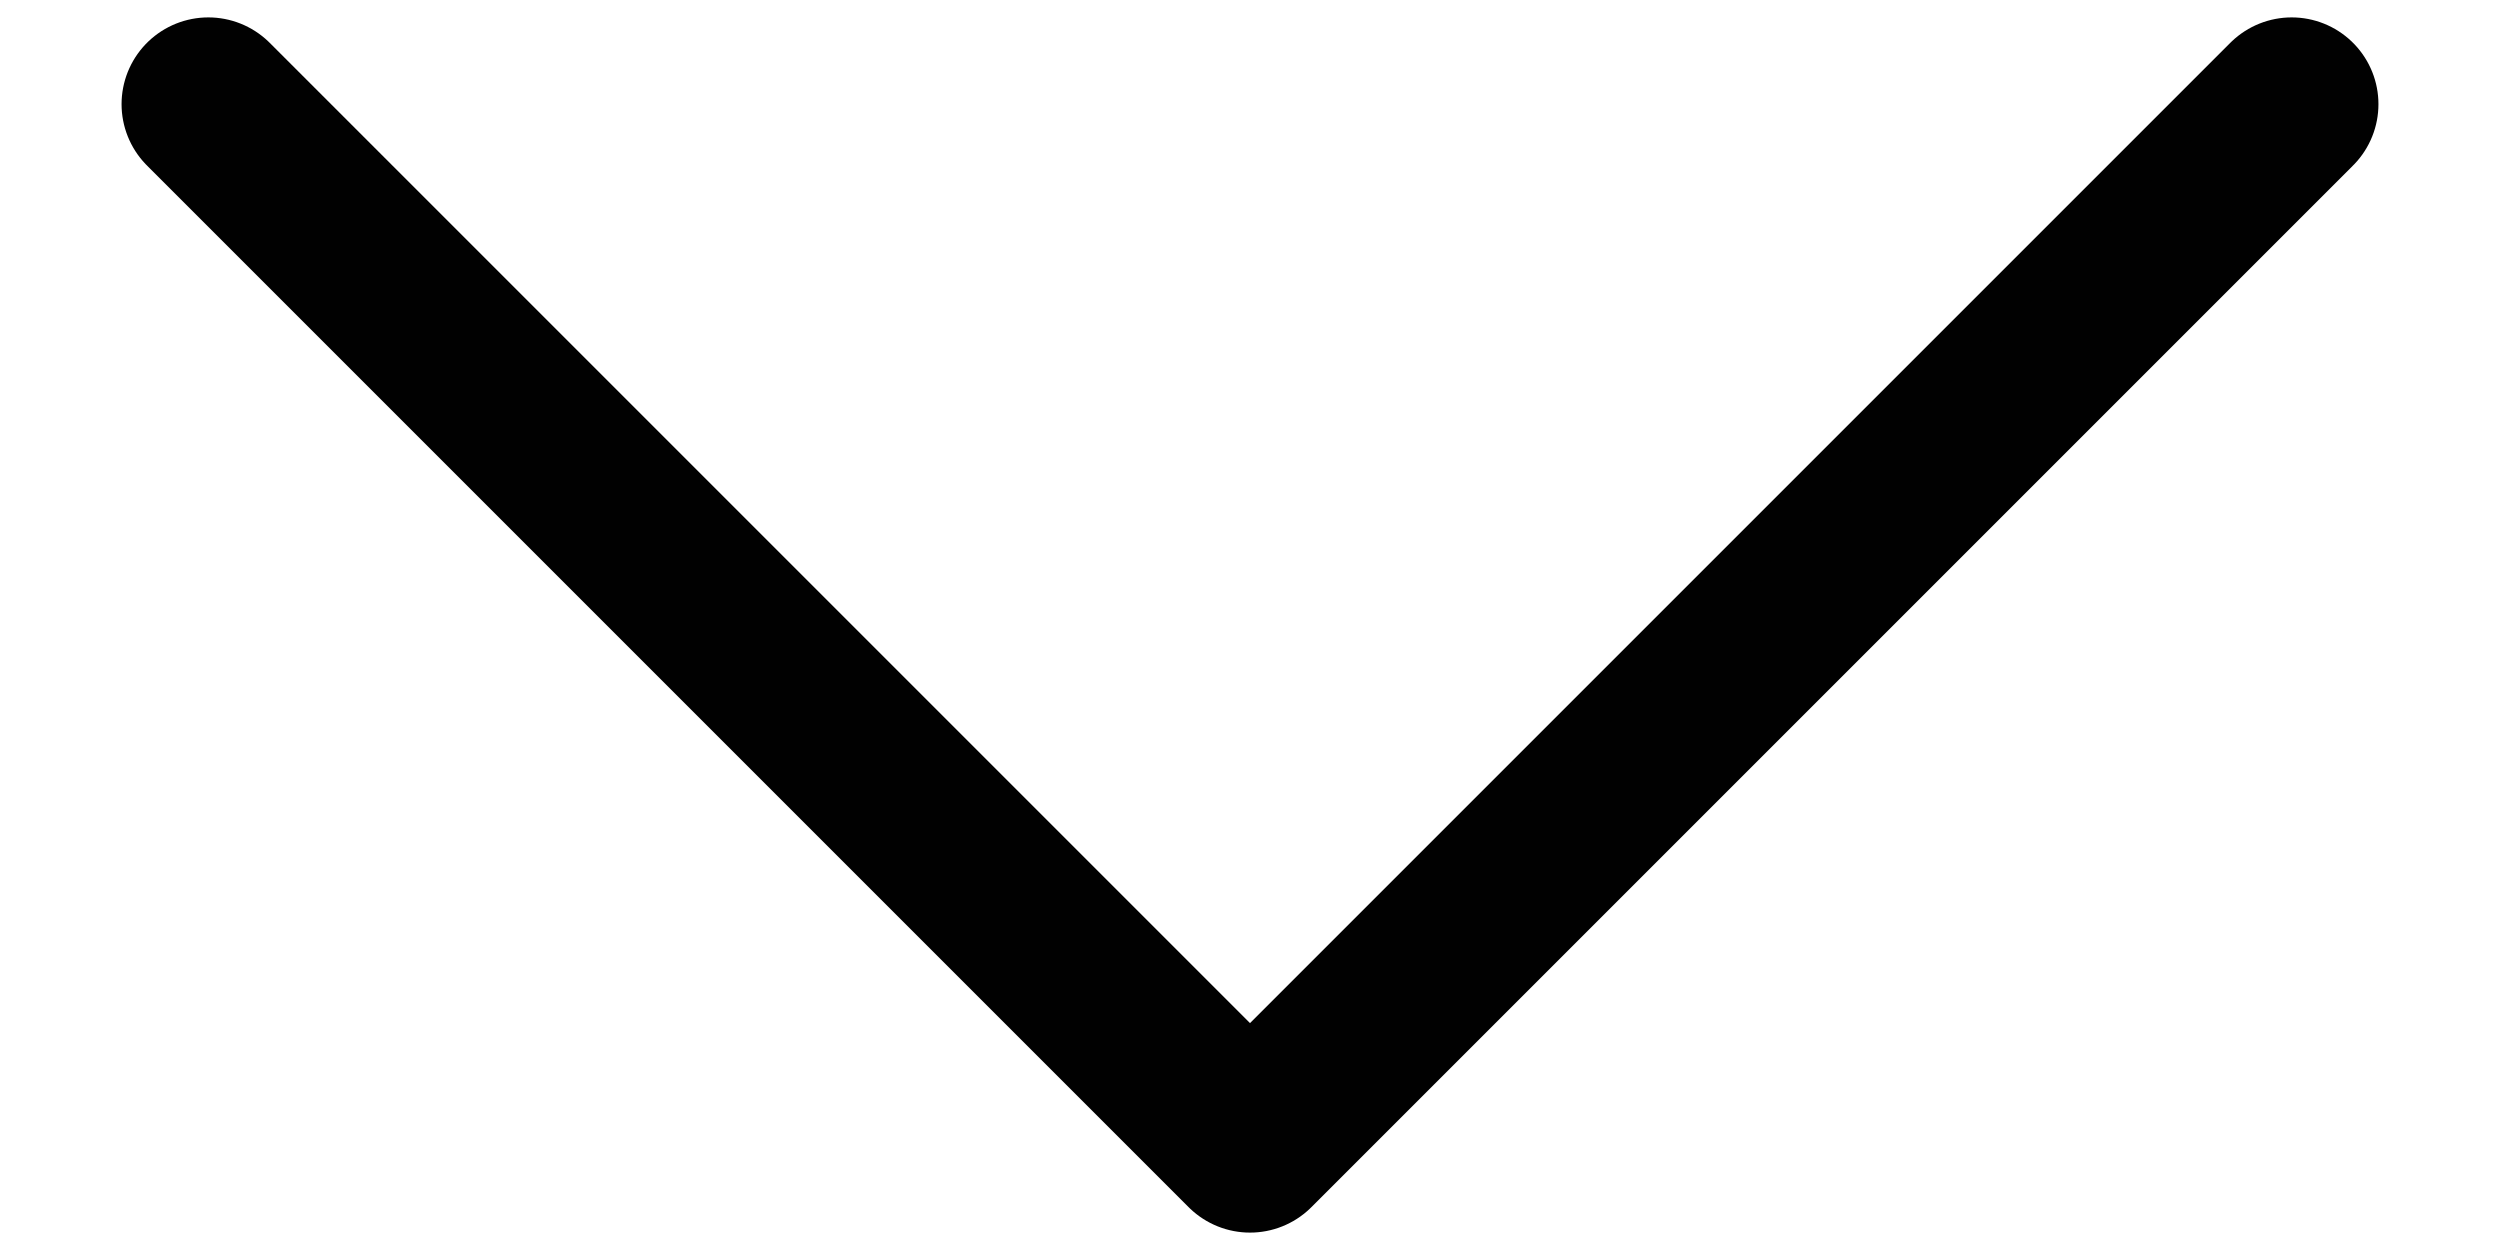
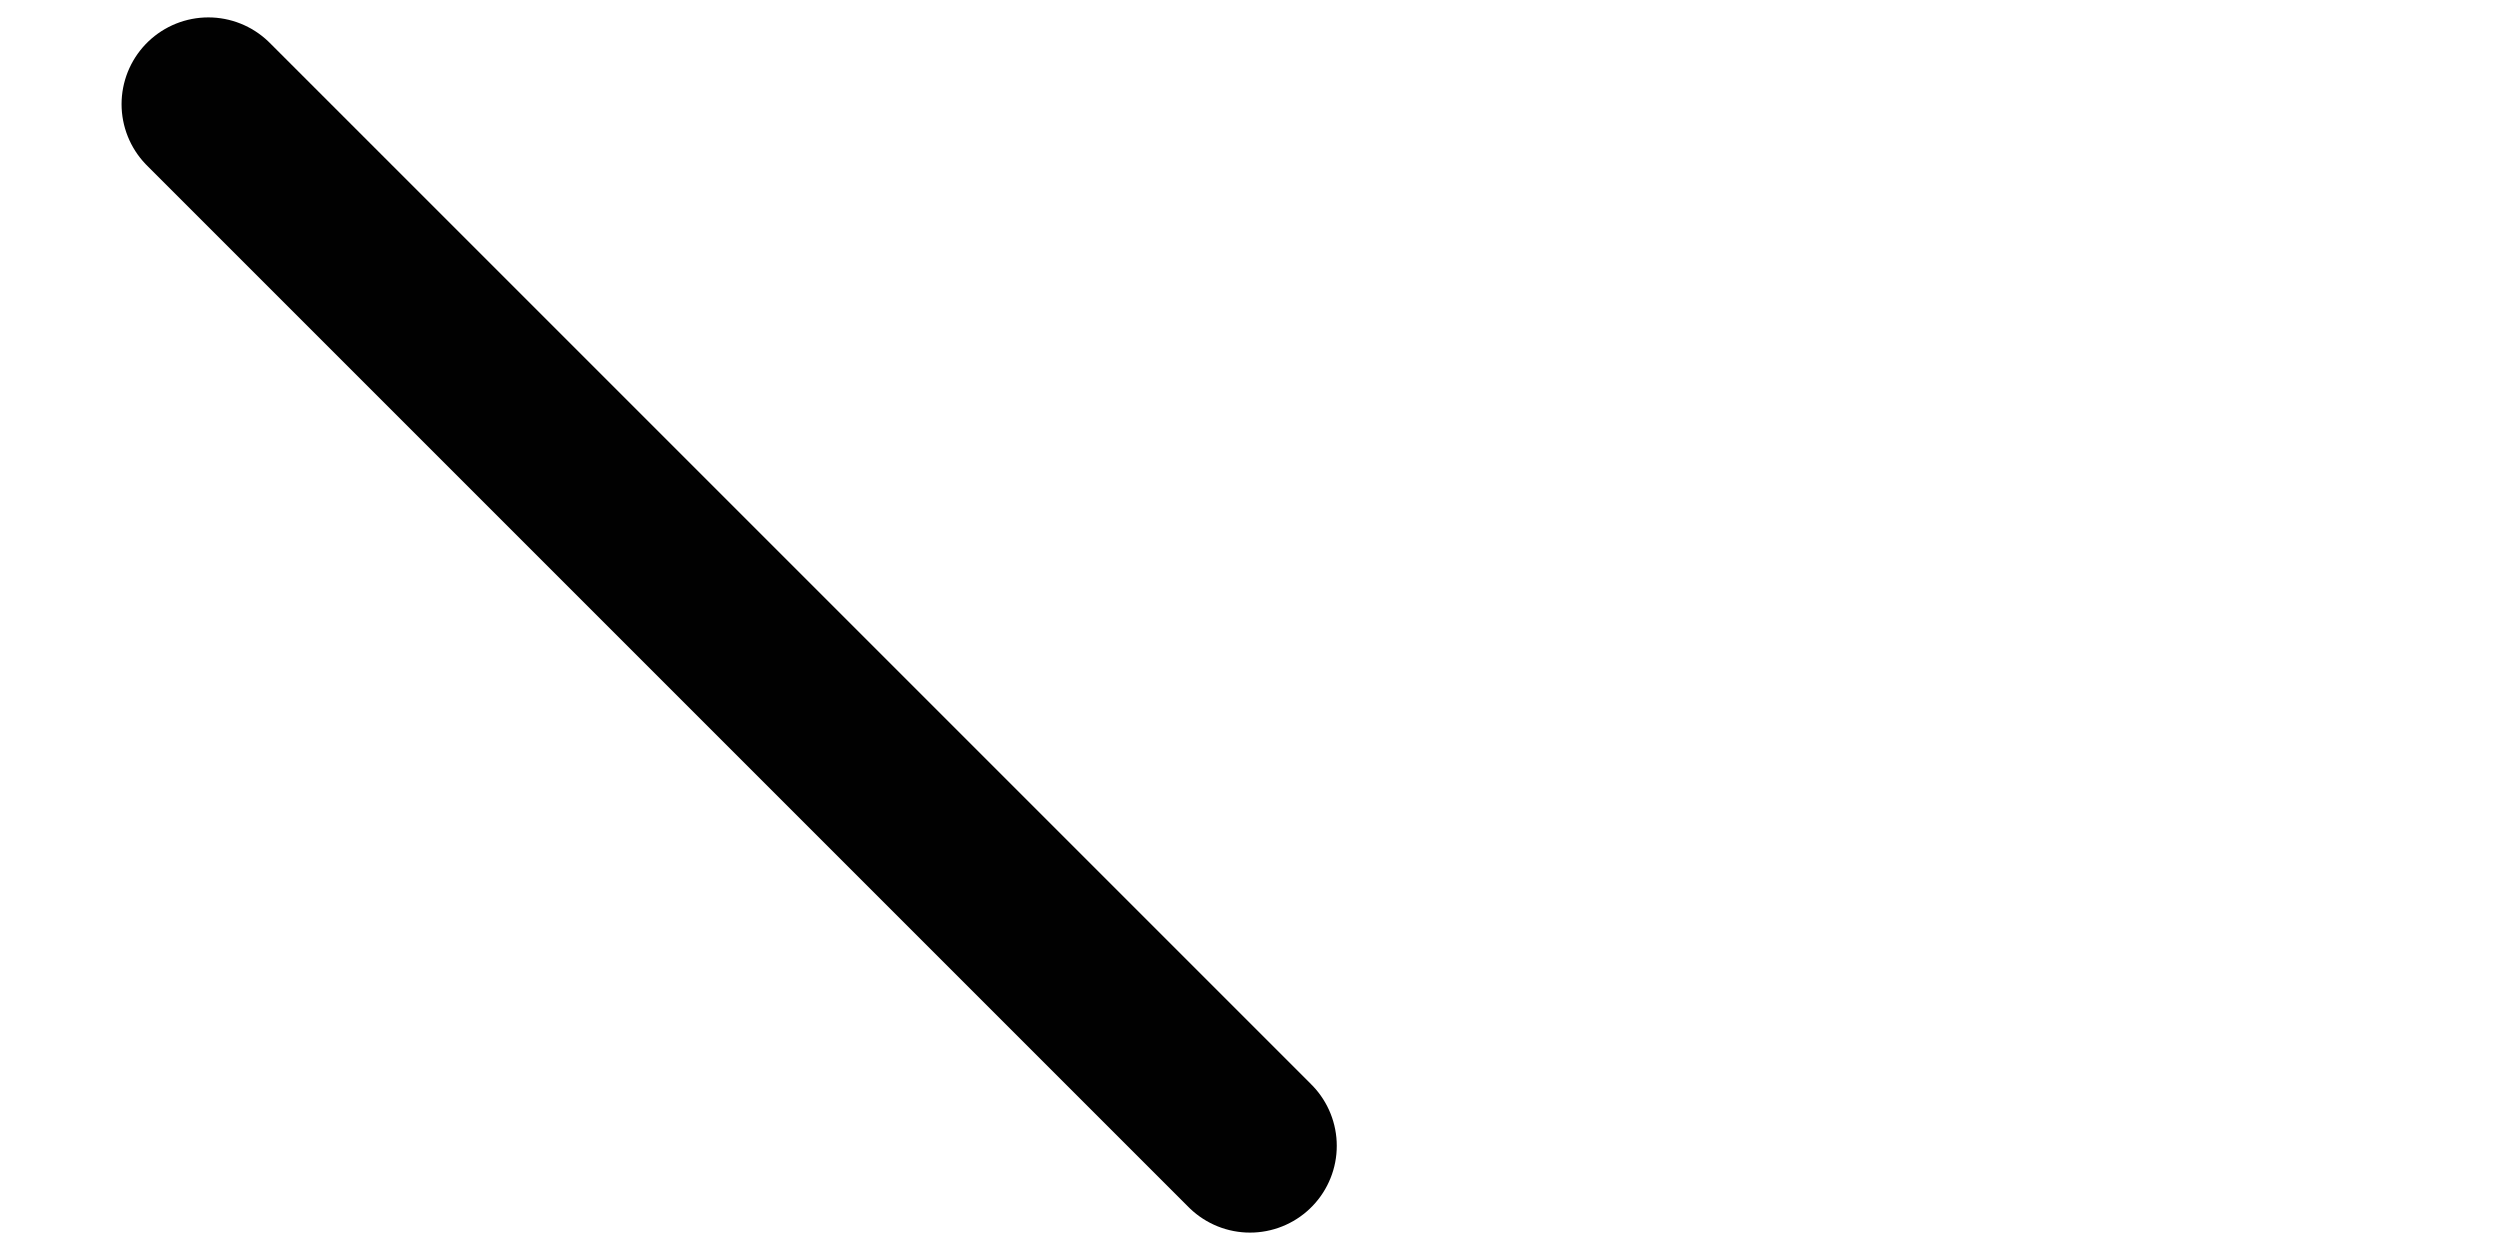
<svg xmlns="http://www.w3.org/2000/svg" width="12" height="6" viewBox="0 0 12 6" fill="none">
-   <path d="M1 0.5L6 5.5L11 0.5" stroke="#010101" stroke-width="0.833" stroke-linecap="round" stroke-linejoin="round" />
+   <path d="M1 0.5L6 5.5" stroke="#010101" stroke-width="0.833" stroke-linecap="round" stroke-linejoin="round" />
</svg>